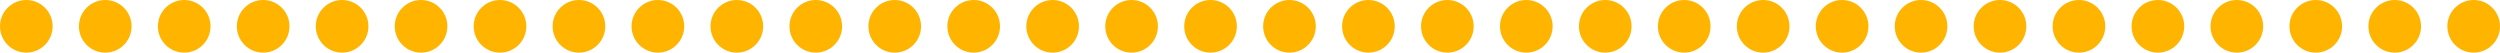
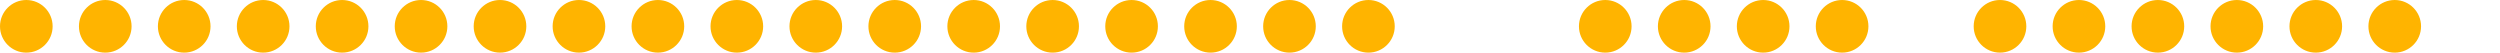
<svg xmlns="http://www.w3.org/2000/svg" width="95" height="2" viewBox="0 0 95 2" fill="none">
  <circle cx="13" cy="1" r="1" fill="#FFB400" />
  <circle cx="16" cy="1" r="1" fill="#FFB400" />
  <circle cx="19" cy="1" r="1" fill="#FFB400" />
  <circle cx="22" cy="1" r="1" fill="#FFB400" />
  <circle cx="1" cy="1" r="1" fill="#FFB400" />
  <circle cx="4" cy="1" r="1" fill="#FFB400" />
  <circle cx="7" cy="1" r="1" fill="#FFB400" />
  <circle cx="10" cy="1" r="1" fill="#FFB400" />
  <circle cx="37" cy="1" r="1" fill="#FFB400" />
  <circle cx="40" cy="1" r="1" fill="#FFB400" />
  <circle cx="43" cy="1" r="1" fill="#FFB400" />
  <circle cx="46" cy="1" r="1" fill="#FFB400" />
  <circle cx="25" cy="1" r="1" fill="#FFB400" />
  <circle cx="28" cy="1" r="1" fill="#FFB400" />
  <circle cx="31" cy="1" r="1" fill="#FFB400" />
  <circle cx="34" cy="1" r="1" fill="#FFB400" />
  <circle cx="61" cy="1" r="1" fill="#FFB400" />
  <circle cx="64" cy="1" r="1" fill="#FFB400" />
  <circle cx="67" cy="1" r="1" fill="#FFB400" />
  <circle cx="70" cy="1" r="1" fill="#FFB400" />
  <circle cx="49" cy="1" r="1" fill="#FFB400" />
  <circle cx="52" cy="1" r="1" fill="#FFB400" />
-   <circle cx="55" cy="1" r="1" fill="#FFB400" />
-   <circle cx="58" cy="1" r="1" fill="#FFB400" />
  <circle cx="85" cy="1" r="1" fill="#FFB400" />
  <circle cx="88" cy="1" r="1" fill="#FFB400" />
  <circle cx="91" cy="1" r="1" fill="#FFB400" />
-   <circle cx="94" cy="1" r="1" fill="#FFB400" />
-   <circle cx="73" cy="1" r="1" fill="#FFB400" />
  <circle cx="76" cy="1" r="1" fill="#FFB400" />
  <circle cx="79" cy="1" r="1" fill="#FFB400" />
  <circle cx="82" cy="1" r="1" fill="#FFB400" />
</svg>